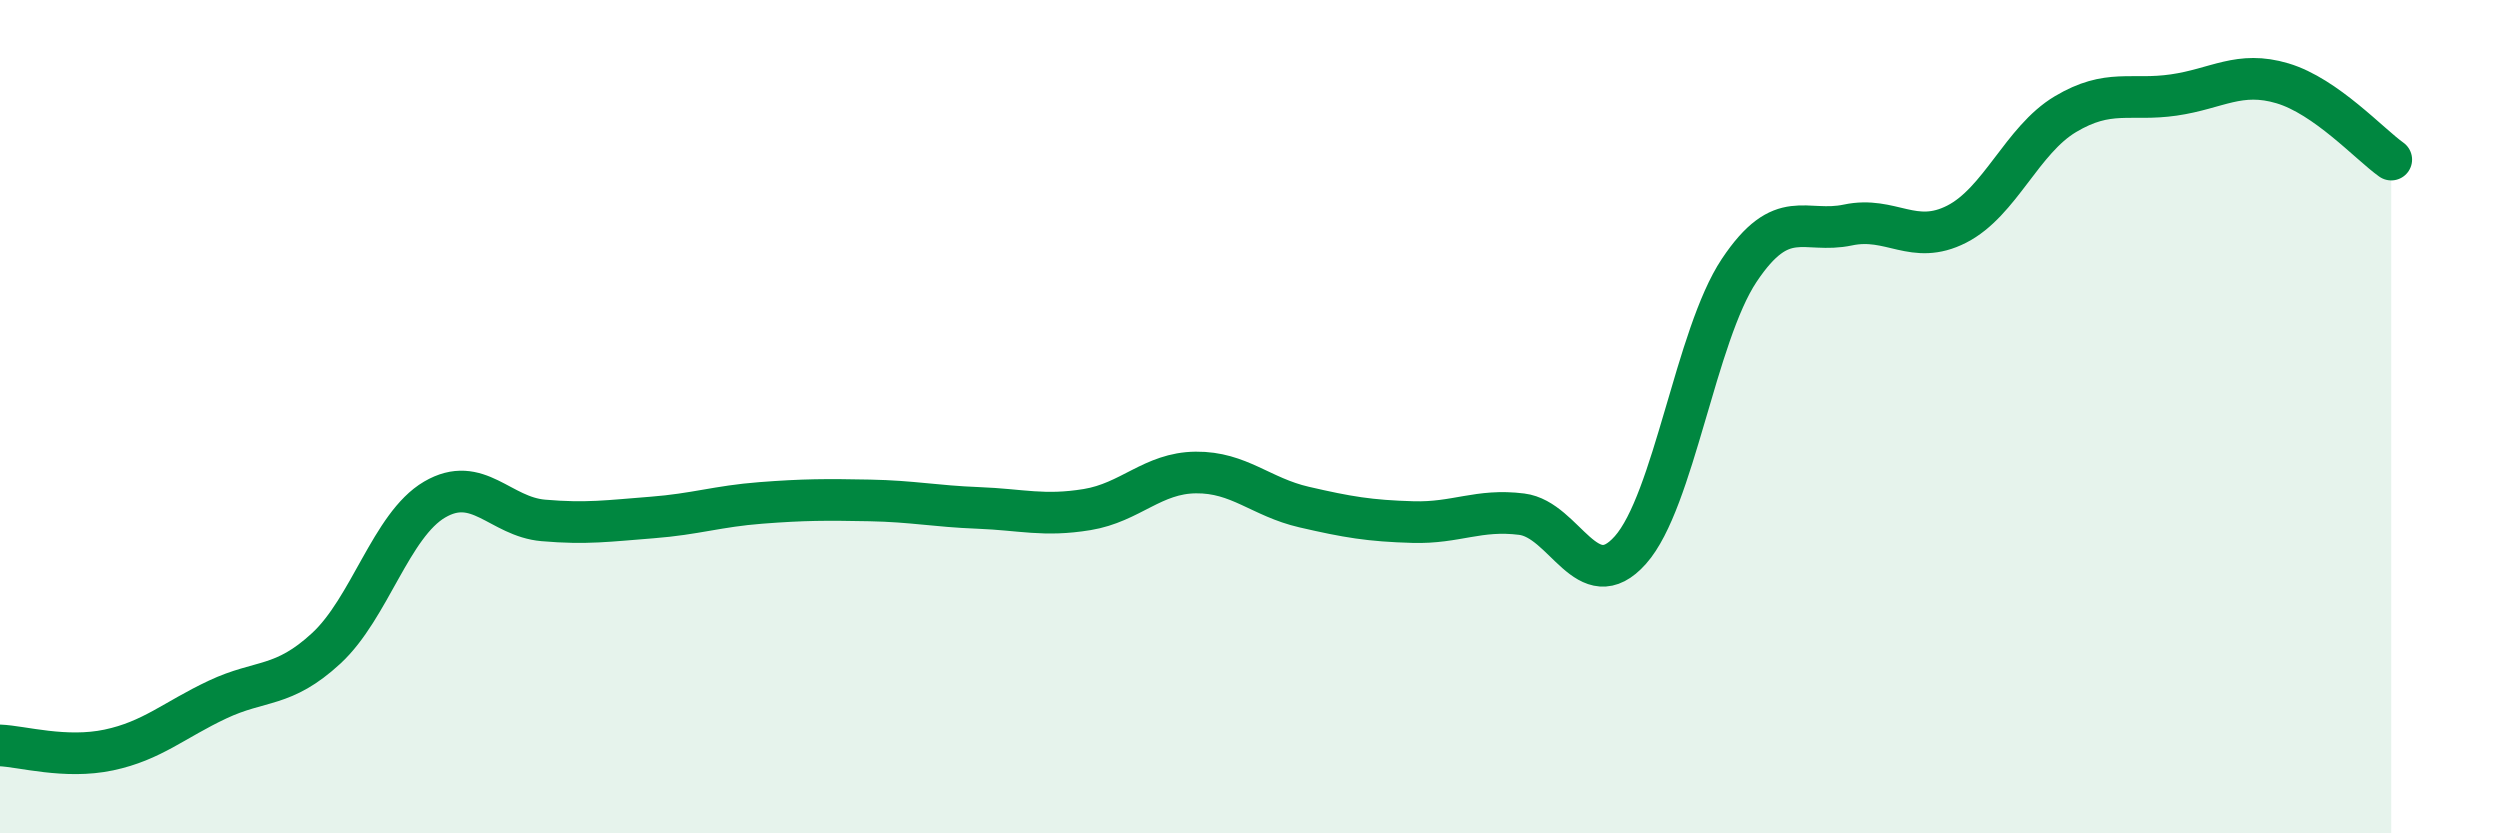
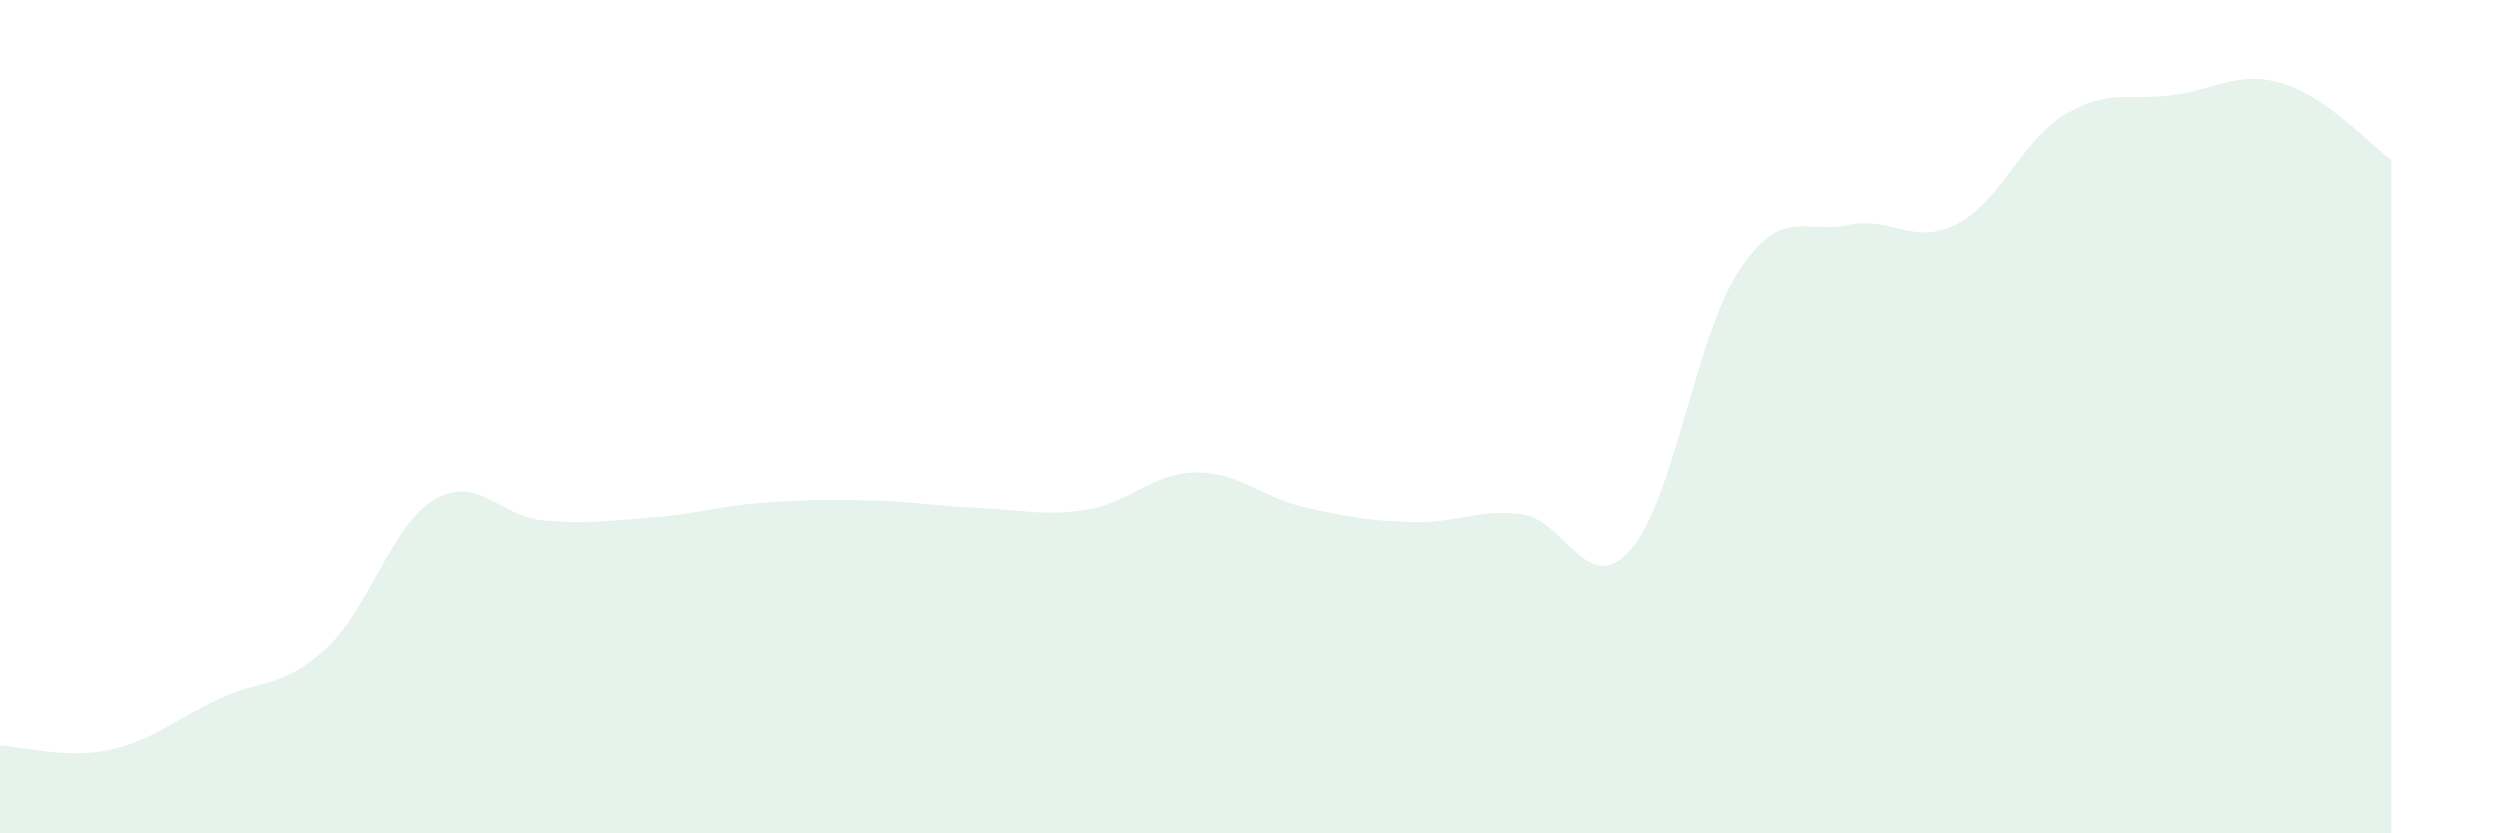
<svg xmlns="http://www.w3.org/2000/svg" width="60" height="20" viewBox="0 0 60 20">
  <path d="M 0,17.89 C 0.52,17.91 1.57,18.22 2.61,18 C 3.65,17.78 4.18,17.28 5.22,16.79 C 6.26,16.3 6.79,16.52 7.83,15.56 C 8.87,14.6 9.39,12.6 10.43,11.99 C 11.47,11.38 12,12.4 13.04,12.49 C 14.08,12.58 14.61,12.5 15.65,12.42 C 16.69,12.34 17.22,12.15 18.26,12.07 C 19.3,11.99 19.83,11.99 20.87,12.01 C 21.91,12.03 22.44,12.15 23.48,12.19 C 24.52,12.23 25.05,12.4 26.09,12.23 C 27.13,12.06 27.66,11.35 28.7,11.34 C 29.74,11.33 30.26,11.93 31.3,12.17 C 32.34,12.41 32.87,12.5 33.91,12.53 C 34.95,12.56 35.48,12.21 36.52,12.34 C 37.56,12.47 38.09,14.37 39.13,13.2 C 40.17,12.03 40.7,8.05 41.74,6.49 C 42.78,4.93 43.31,5.62 44.35,5.4 C 45.39,5.18 45.92,5.91 46.96,5.38 C 48,4.85 48.53,3.36 49.57,2.74 C 50.61,2.12 51.13,2.43 52.17,2.28 C 53.21,2.13 53.74,1.69 54.78,2 C 55.82,2.31 56.87,3.46 57.39,3.83L57.39 20L0 20Z" fill="#008740" opacity="0.1" stroke-linecap="round" stroke-linejoin="round" />
-   <path d="M 0,17.89 C 0.52,17.91 1.57,18.22 2.61,18 C 3.65,17.78 4.18,17.28 5.22,16.79 C 6.26,16.3 6.79,16.52 7.83,15.56 C 8.87,14.6 9.39,12.6 10.43,11.99 C 11.47,11.38 12,12.4 13.04,12.49 C 14.08,12.58 14.61,12.5 15.65,12.42 C 16.69,12.34 17.22,12.15 18.26,12.07 C 19.3,11.99 19.83,11.99 20.87,12.01 C 21.91,12.03 22.44,12.15 23.48,12.19 C 24.52,12.23 25.05,12.4 26.09,12.23 C 27.13,12.06 27.66,11.35 28.7,11.34 C 29.74,11.33 30.26,11.93 31.3,12.17 C 32.34,12.41 32.87,12.5 33.91,12.53 C 34.95,12.56 35.48,12.21 36.52,12.34 C 37.56,12.47 38.09,14.37 39.13,13.2 C 40.17,12.03 40.7,8.05 41.74,6.49 C 42.78,4.93 43.31,5.62 44.35,5.4 C 45.39,5.18 45.92,5.91 46.96,5.38 C 48,4.85 48.53,3.36 49.57,2.74 C 50.61,2.12 51.13,2.43 52.17,2.28 C 53.21,2.13 53.74,1.69 54.78,2 C 55.82,2.31 56.87,3.46 57.39,3.83" stroke="#008740" stroke-width="1" fill="none" stroke-linecap="round" stroke-linejoin="round" />
</svg>